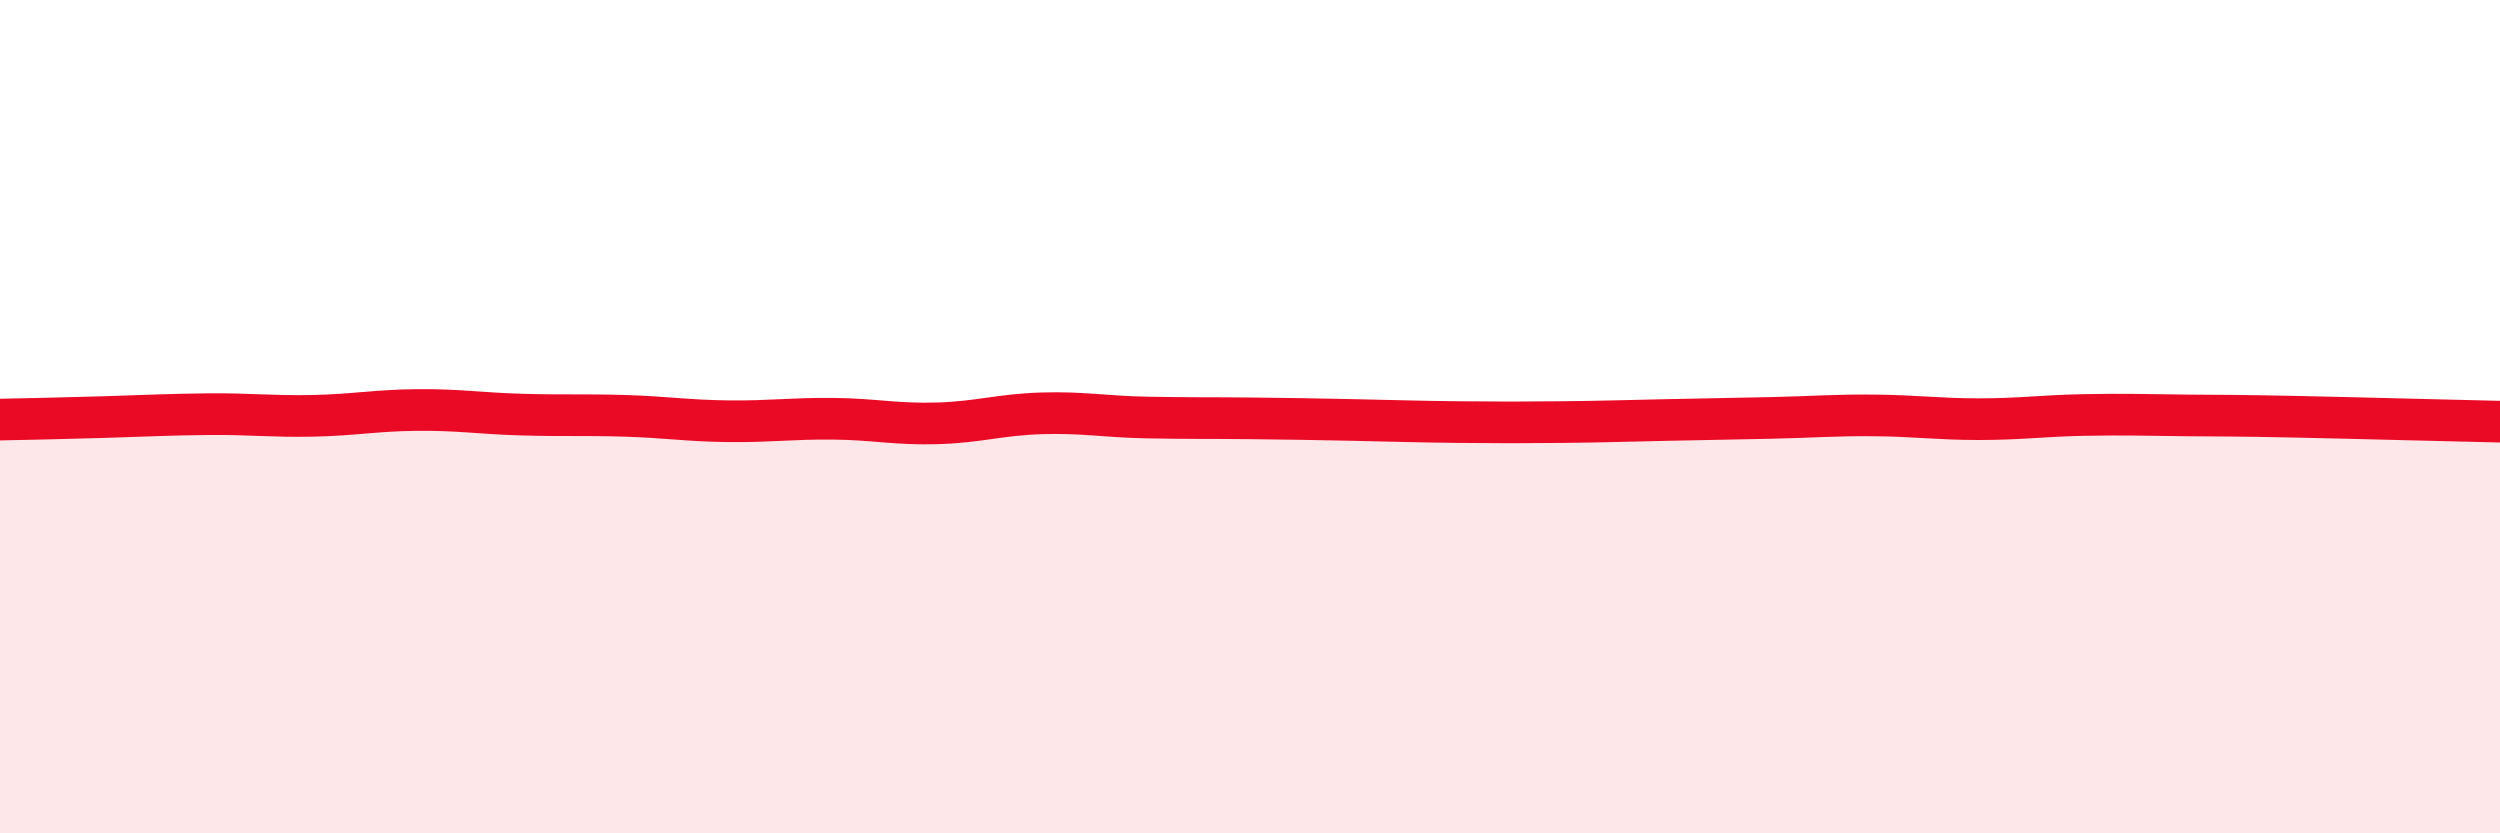
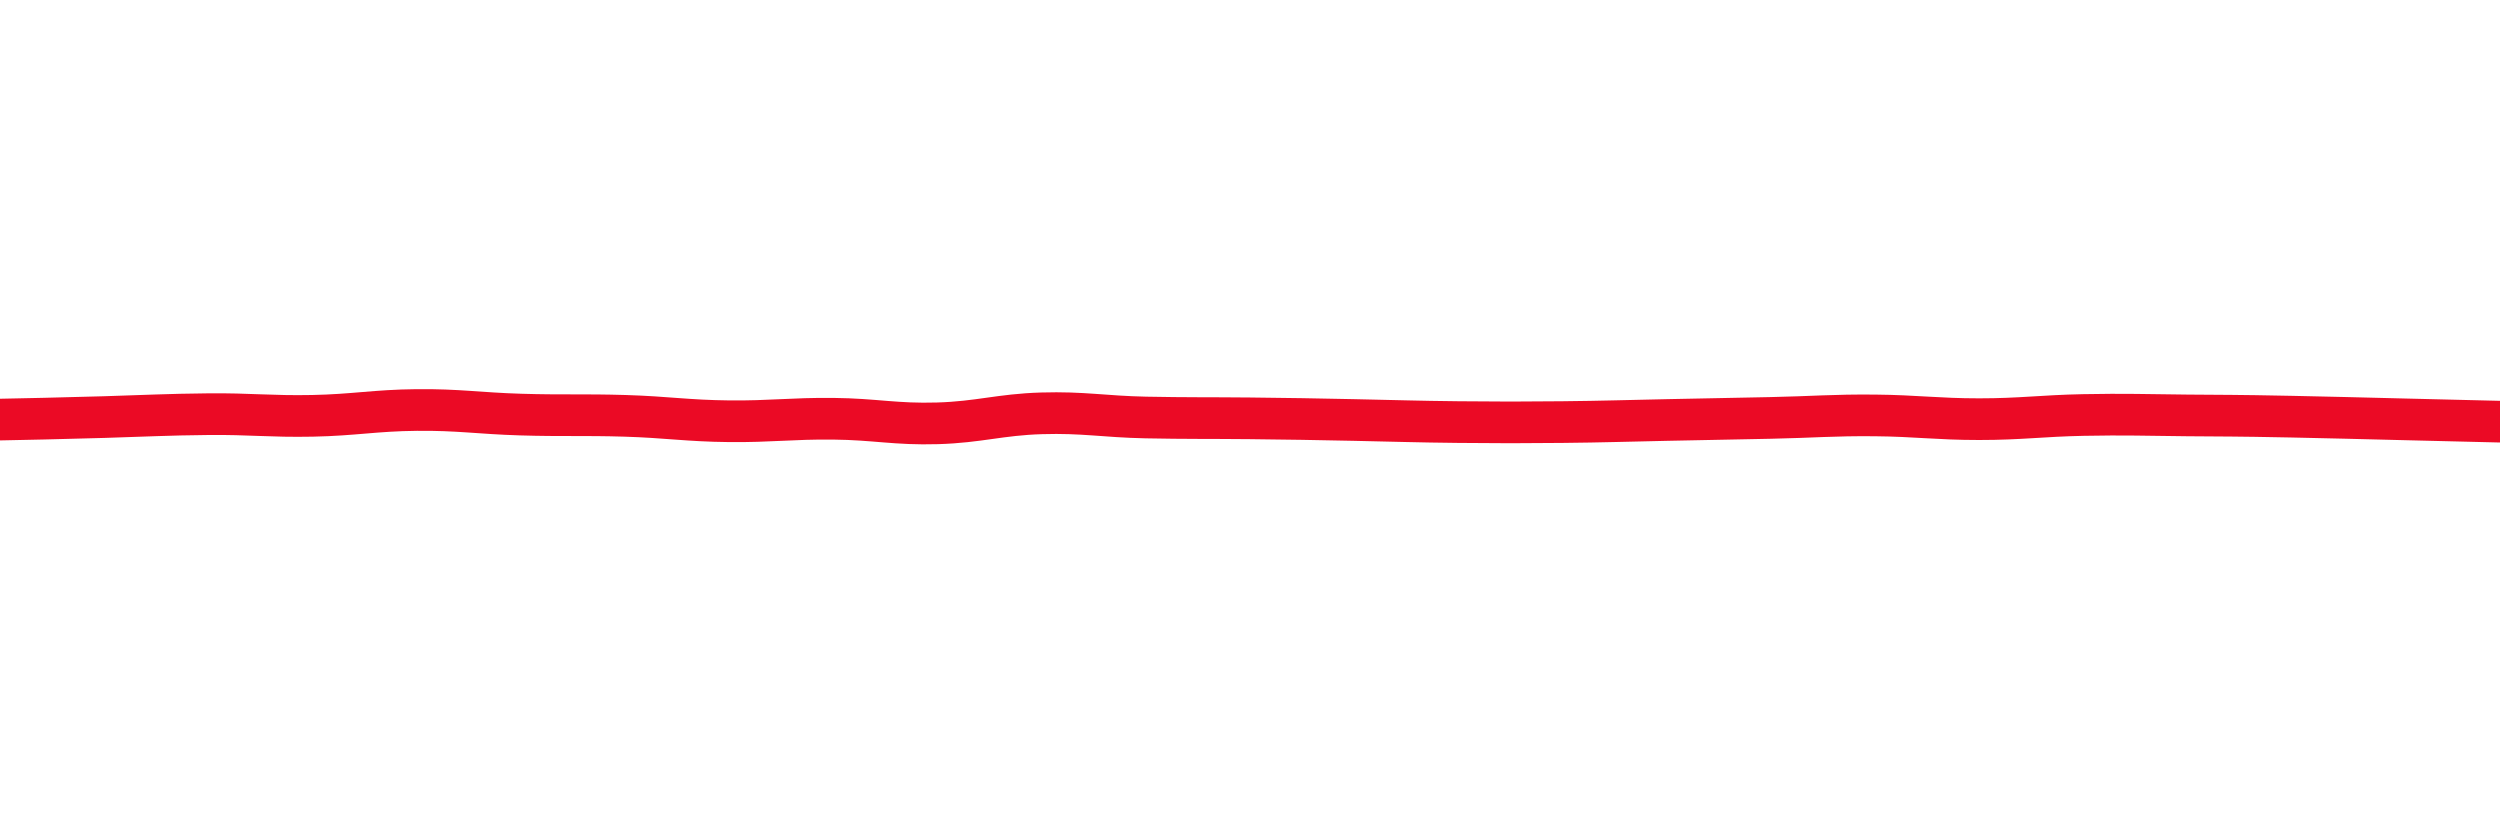
<svg xmlns="http://www.w3.org/2000/svg" width="60" height="20" viewBox="0 0 60 20">
-   <path d="M 0,10.07 C 0.5,10.06 1.5,10.04 2.5,10.01 C 3.5,9.98 4,9.95 5,9.94 C 6,9.93 6.5,10 7.5,9.98 C 8.5,9.96 9,9.85 10,9.84 C 11,9.83 11.5,9.92 12.5,9.95 C 13.5,9.98 14,9.95 15,9.98 C 16,10.01 16.5,10.1 17.5,10.11 C 18.5,10.12 19,10.04 20,10.05 C 21,10.06 21.5,10.19 22.5,10.16 C 23.5,10.13 24,9.95 25,9.92 C 26,9.89 26.5,10 27.5,10.02 C 28.5,10.04 29,10.03 30,10.04 C 31,10.05 31.5,10.06 32.5,10.08 C 33.5,10.1 34,10.12 35,10.13 C 36,10.14 36.5,10.14 37.5,10.13 C 38.5,10.12 39,10.1 40,10.08 C 41,10.06 41.5,10.05 42.5,10.03 C 43.5,10.01 44,9.96 45,9.97 C 46,9.98 46.5,10.06 47.5,10.06 C 48.5,10.06 49,9.98 50,9.96 C 51,9.94 51.5,9.96 52.5,9.97 C 53.5,9.98 53.5,9.97 55,10 C 56.5,10.03 59,10.1 60,10.12L60 20L0 20Z" fill="#EB0A25" opacity="0.1" stroke-linecap="round" stroke-linejoin="round" />
  <path d="M 0,10.07 C 0.5,10.06 1.5,10.04 2.5,10.01 C 3.5,9.98 4,9.95 5,9.94 C 6,9.93 6.5,10 7.5,9.98 C 8.5,9.96 9,9.85 10,9.84 C 11,9.83 11.5,9.92 12.5,9.95 C 13.5,9.98 14,9.95 15,9.98 C 16,10.01 16.5,10.1 17.5,10.11 C 18.5,10.12 19,10.04 20,10.05 C 21,10.06 21.5,10.19 22.5,10.16 C 23.5,10.13 24,9.95 25,9.92 C 26,9.89 26.5,10 27.5,10.02 C 28.5,10.04 29,10.03 30,10.04 C 31,10.05 31.5,10.06 32.5,10.08 C 33.5,10.1 34,10.12 35,10.13 C 36,10.14 36.5,10.14 37.5,10.13 C 38.5,10.12 39,10.1 40,10.08 C 41,10.06 41.5,10.05 42.5,10.03 C 43.5,10.01 44,9.96 45,9.97 C 46,9.98 46.5,10.06 47.5,10.06 C 48.5,10.06 49,9.98 50,9.96 C 51,9.94 51.5,9.96 52.5,9.97 C 53.5,9.98 53.5,9.97 55,10 C 56.5,10.03 59,10.1 60,10.12" stroke="#EB0A25" stroke-width="1" fill="none" stroke-linecap="round" stroke-linejoin="round" />
</svg>